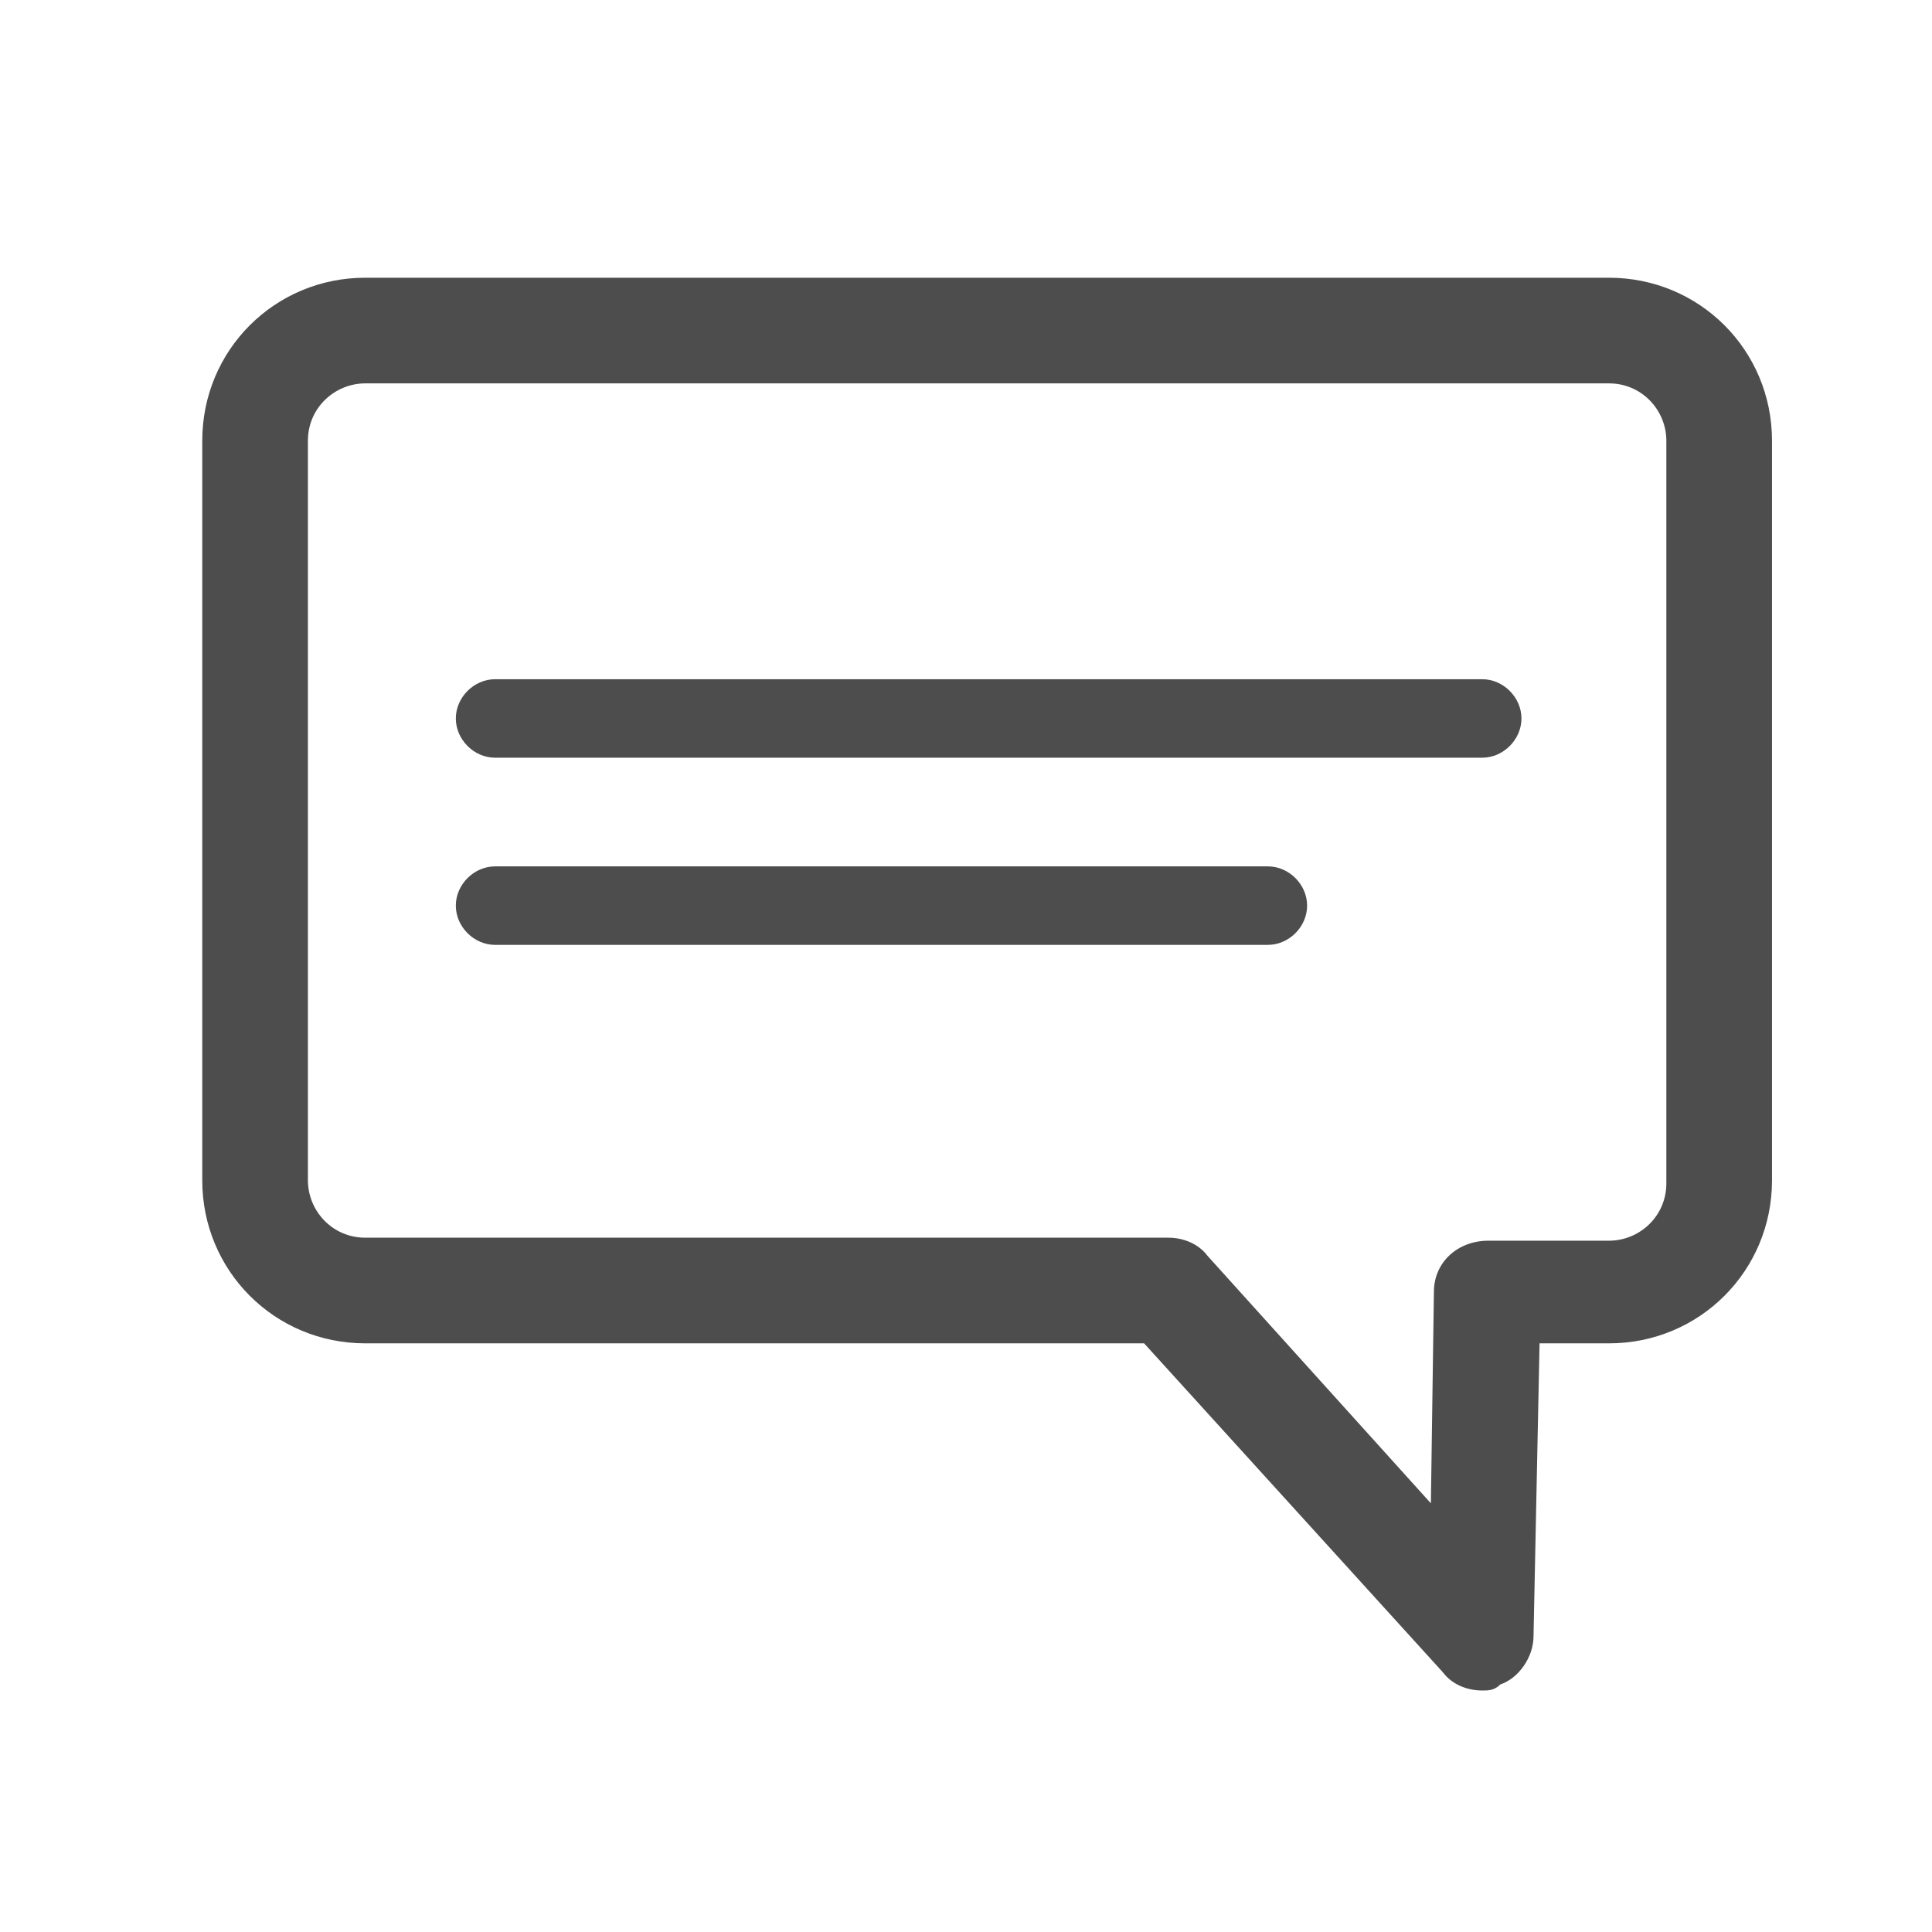
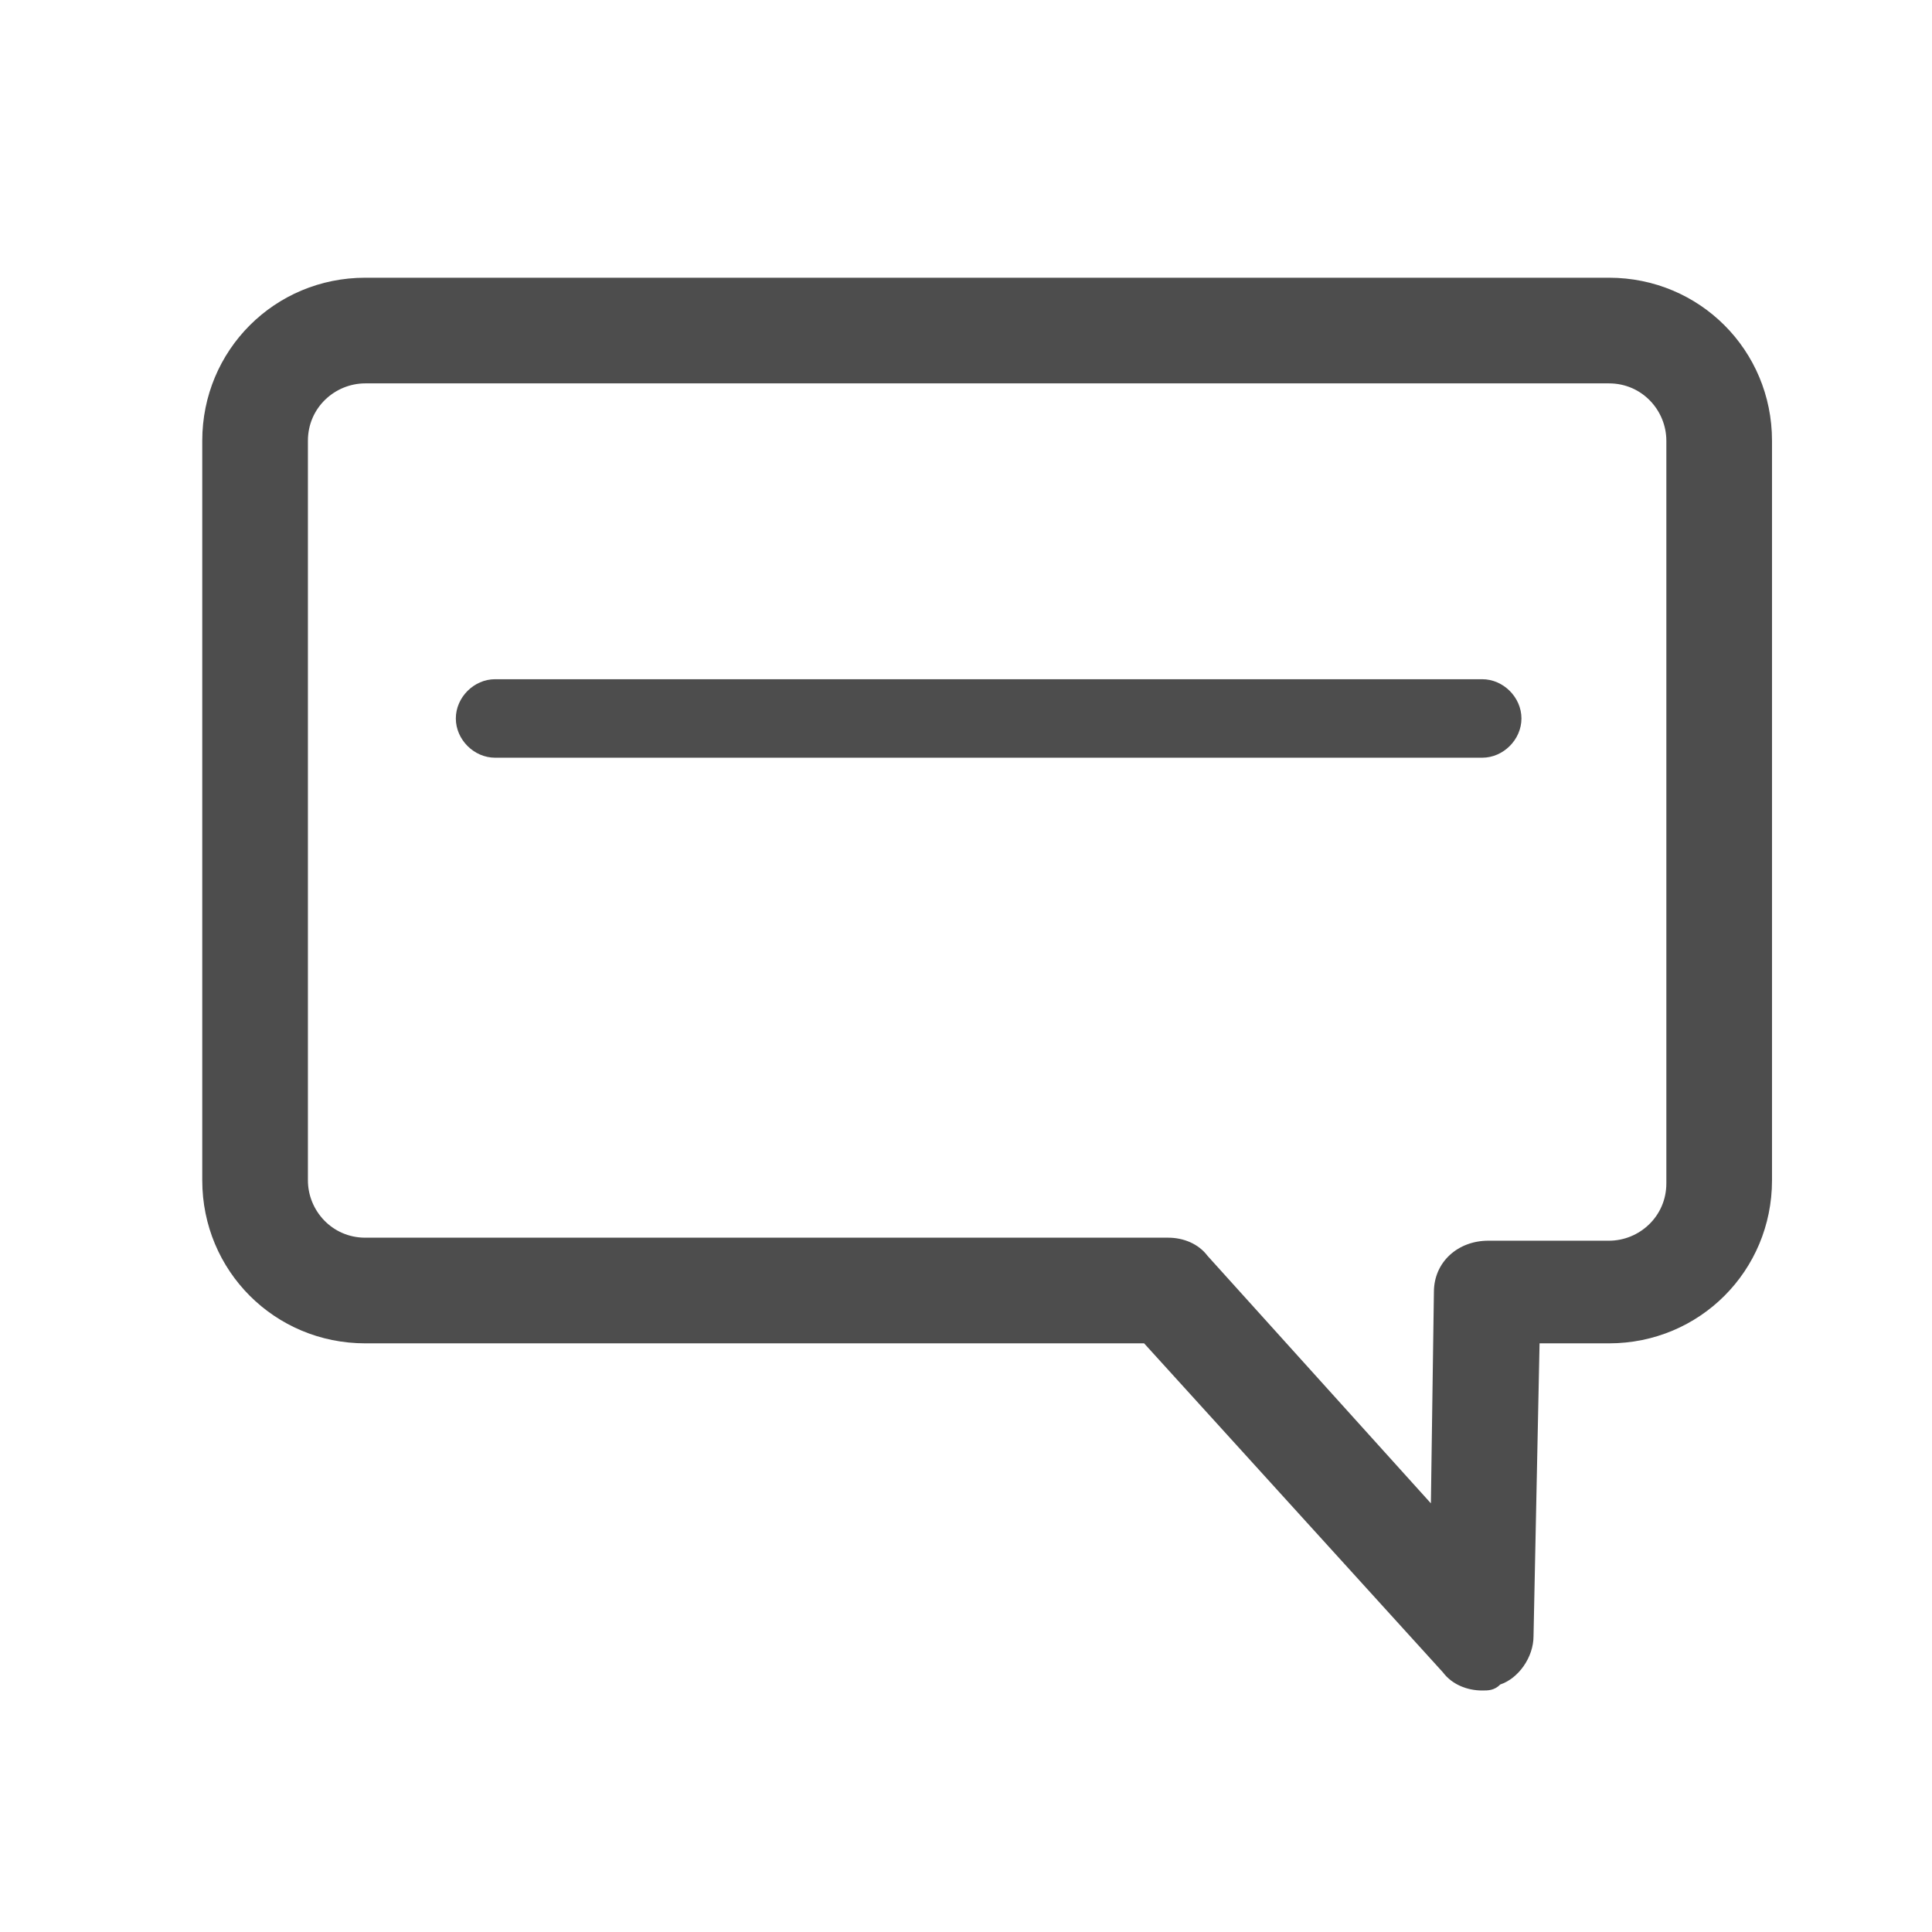
<svg xmlns="http://www.w3.org/2000/svg" version="1.1" x="0px" y="0px" viewBox="0 0 64 64" style="enable-background:new 0 0 64 64;" xml:space="preserve">
  <style type="text/css">
	.st0{display:none;}
	.st1{display:inline;}
	.st2{fill:#FFFFFF;}
	.st3{fill:#00A651;}
	.st4{fill:#29A6DD;}
	.st5{display:inline;fill:#75A462;}
	.st6{display:inline;fill:#29A6DD;}
	.st7{fill:#FDB713;}
	.st8{opacity:0.1;}
	.st9{opacity:0.11;}
	.st10{opacity:0.1;fill:#29A6DD;}
	.st11{fill:url(#SVGID_1_);fill-opacity:0.9;}
	.st12{fill:url(#SVGID_2_);fill-opacity:0.9;}
	.st13{fill:#0072BC;}
	.st14{display:inline;fill:#FB045B;}
	.st15{display:inline;fill:url(#SVGID_3_);}
	.st16{display:inline;fill:url(#SVGID_4_);}
	.st17{display:inline;fill:#F7E921;}
	.st18{fill:#ED1B3B;}
	.st19{display:inline;fill:#FFFFFF;}
	.st20{fill:#96479B;}
	.st21{display:inline;fill:url(#SVGID_9_);}
	.st22{display:inline;fill:none;stroke:#FFFFFF;stroke-miterlimit:10;}
	.st23{fill:url(#SVGID_10_);fill-opacity:0.9;}
	.st24{display:inline;fill:url(#SVGID_11_);}
	.st25{fill:#2E318D;}
	.st26{fill:url(#SVGID_12_);fill-opacity:0.9;}
	.st27{display:inline;fill:#606060;}
	.st28{fill:#4D4D4D;}
	.st29{fill:#FB045B;}
	.st30{fill:url(#SVGID_15_);}
	.st31{fill:none;stroke:#F9F9F9;stroke-width:2;stroke-miterlimit:10;}
	.st32{fill:#606060;}
	.st33{clip-path:url(#SVGID_17_);}
	.st34{fill:#006FFF;}
	.st35{fill:#58F00F;}
	.st36{fill:url(#SVGID_18_);fill-opacity:0.9;}
	.st37{fill:url(#SVGID_19_);}
	.st38{clip-path:url(#SVGID_21_);}
	.st39{fill:none;stroke:#FB045B;stroke-miterlimit:10;}
	.st40{clip-path:url(#SVGID_27_);fill:#FFFFFF;}
	.st41{clip-path:url(#SVGID_27_);}
	.st42{clip-path:url(#SVGID_33_);fill:#FFFFFF;}
	.st43{clip-path:url(#SVGID_33_);}
	.st44{clip-path:url(#SVGID_39_);fill:#FFFFFF;}
	.st45{clip-path:url(#SVGID_39_);}
	.st46{fill:none;stroke:#4D4D4D;stroke-width:4;stroke-linecap:round;stroke-linejoin:round;stroke-miterlimit:10;}
	.st47{fill:none;stroke:#4D4D4D;stroke-width:3;stroke-linecap:round;stroke-miterlimit:10;}
	.st48{fill:none;stroke:#4D4D4D;stroke-width:3;stroke-linecap:round;stroke-linejoin:round;stroke-miterlimit:10;}
	.st49{fill:#FFBE00;}
	.st50{fill:#5F328C;}
	.st51{fill:#F9FF01;}
	.st52{fill:#333333;}
	.st53{fill:#7AB1C6;}
	.st54{fill:#1A4D68;}
	.st55{fill:#4D4D4D;stroke:#4D4D4D;stroke-width:3;stroke-linejoin:round;stroke-miterlimit:10;}
	.st56{fill:none;stroke:#4D4D4D;stroke-width:4;stroke-linecap:round;stroke-miterlimit:10;}
	.st57{fill:none;stroke:#4D4D4D;stroke-width:3;stroke-linejoin:round;stroke-miterlimit:10;}
	.st58{fill:none;stroke:#4D4D4D;stroke-width:2;stroke-linejoin:round;stroke-miterlimit:10;}
	.st59{display:inline;fill:url(#SVGID_42_);fill-opacity:0.9;}
	.st60{clip-path:url(#SVGID_44_);}
	.st61{clip-path:url(#SVGID_48_);}
	.st62{display:inline;fill:#5F328C;}
</style>
  <g id="Extras" class="st0">
</g>
  <g id="Option_1" class="st0">
</g>
  <g id="Option_2" class="st0">
</g>
  <g id="Option_3">
    <g>
      <g>
        <path class="st28" d="M49.1,56c-0.5,0-1-0.2-1.3-0.6l-9.9-10.9H12.1c-3,0-5.4-2.4-5.4-5.4V14.6c0-3,2.4-5.4,5.4-5.4h41.2     c3,0,5.4,2.4,5.4,5.4v24.5c0,3-2.4,5.4-5.4,5.4H51l-0.2,9.7c0,0.7-0.5,1.4-1.1,1.6C49.5,56,49.3,56,49.1,56z M12.1,12.7     c-1,0-1.9,0.8-1.9,1.9v24.5c0,1,0.8,1.9,1.9,1.9h26.6c0.5,0,1,0.2,1.3,0.6l7.4,8.2l0.1-7c0-1,0.8-1.7,1.8-1.7h4     c1,0,1.9-0.8,1.9-1.9V14.6c0-1-0.8-1.9-1.9-1.9H12.1z" />
      </g>
      <g>
        <path class="st28" d="M49.1,25.1H16.4c-0.7,0-1.3-0.6-1.3-1.3s0.6-1.3,1.3-1.3h32.7c0.7,0,1.3,0.6,1.3,1.3S49.8,25.1,49.1,25.1z" />
      </g>
      <g>
-         <path class="st28" d="M42,31.3H16.4c-0.7,0-1.3-0.6-1.3-1.3c0-0.7,0.6-1.3,1.3-1.3H42c0.7,0,1.3,0.6,1.3,1.3     C43.3,30.7,42.7,31.3,42,31.3z" />
-       </g>
+         </g>
    </g>
  </g>
  <g id="Layer_5" class="st0">
</g>
</svg>